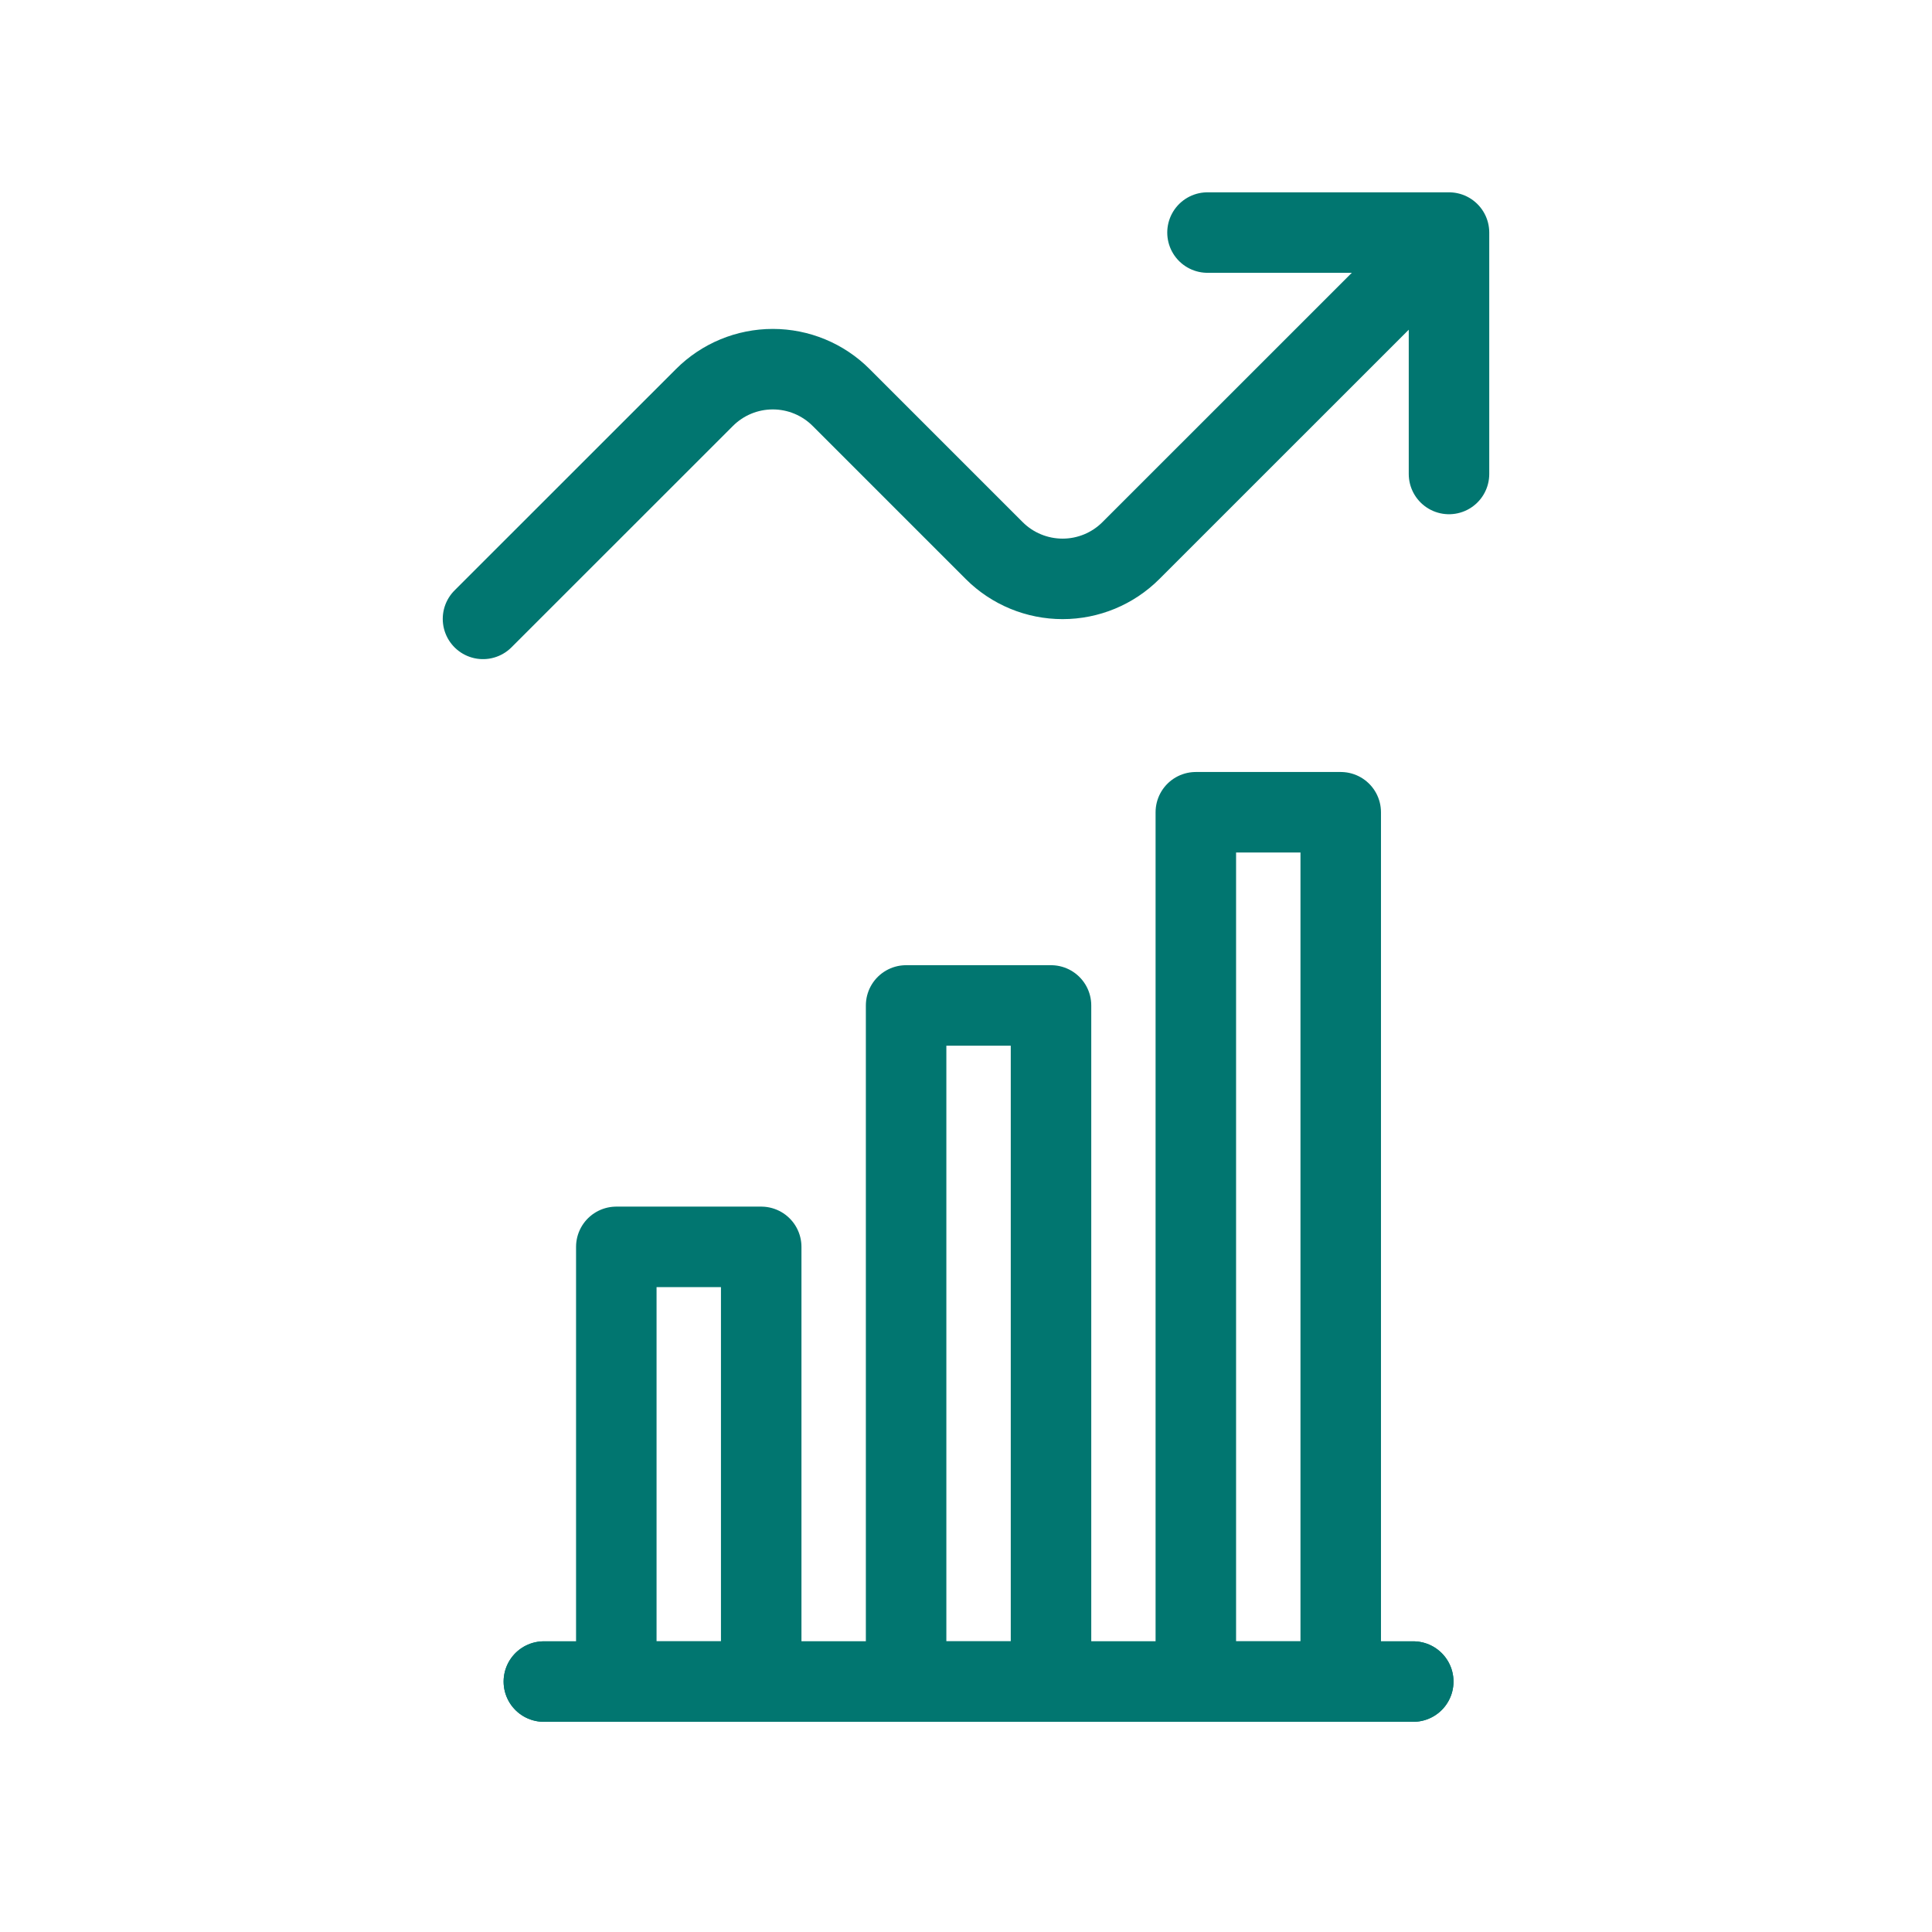
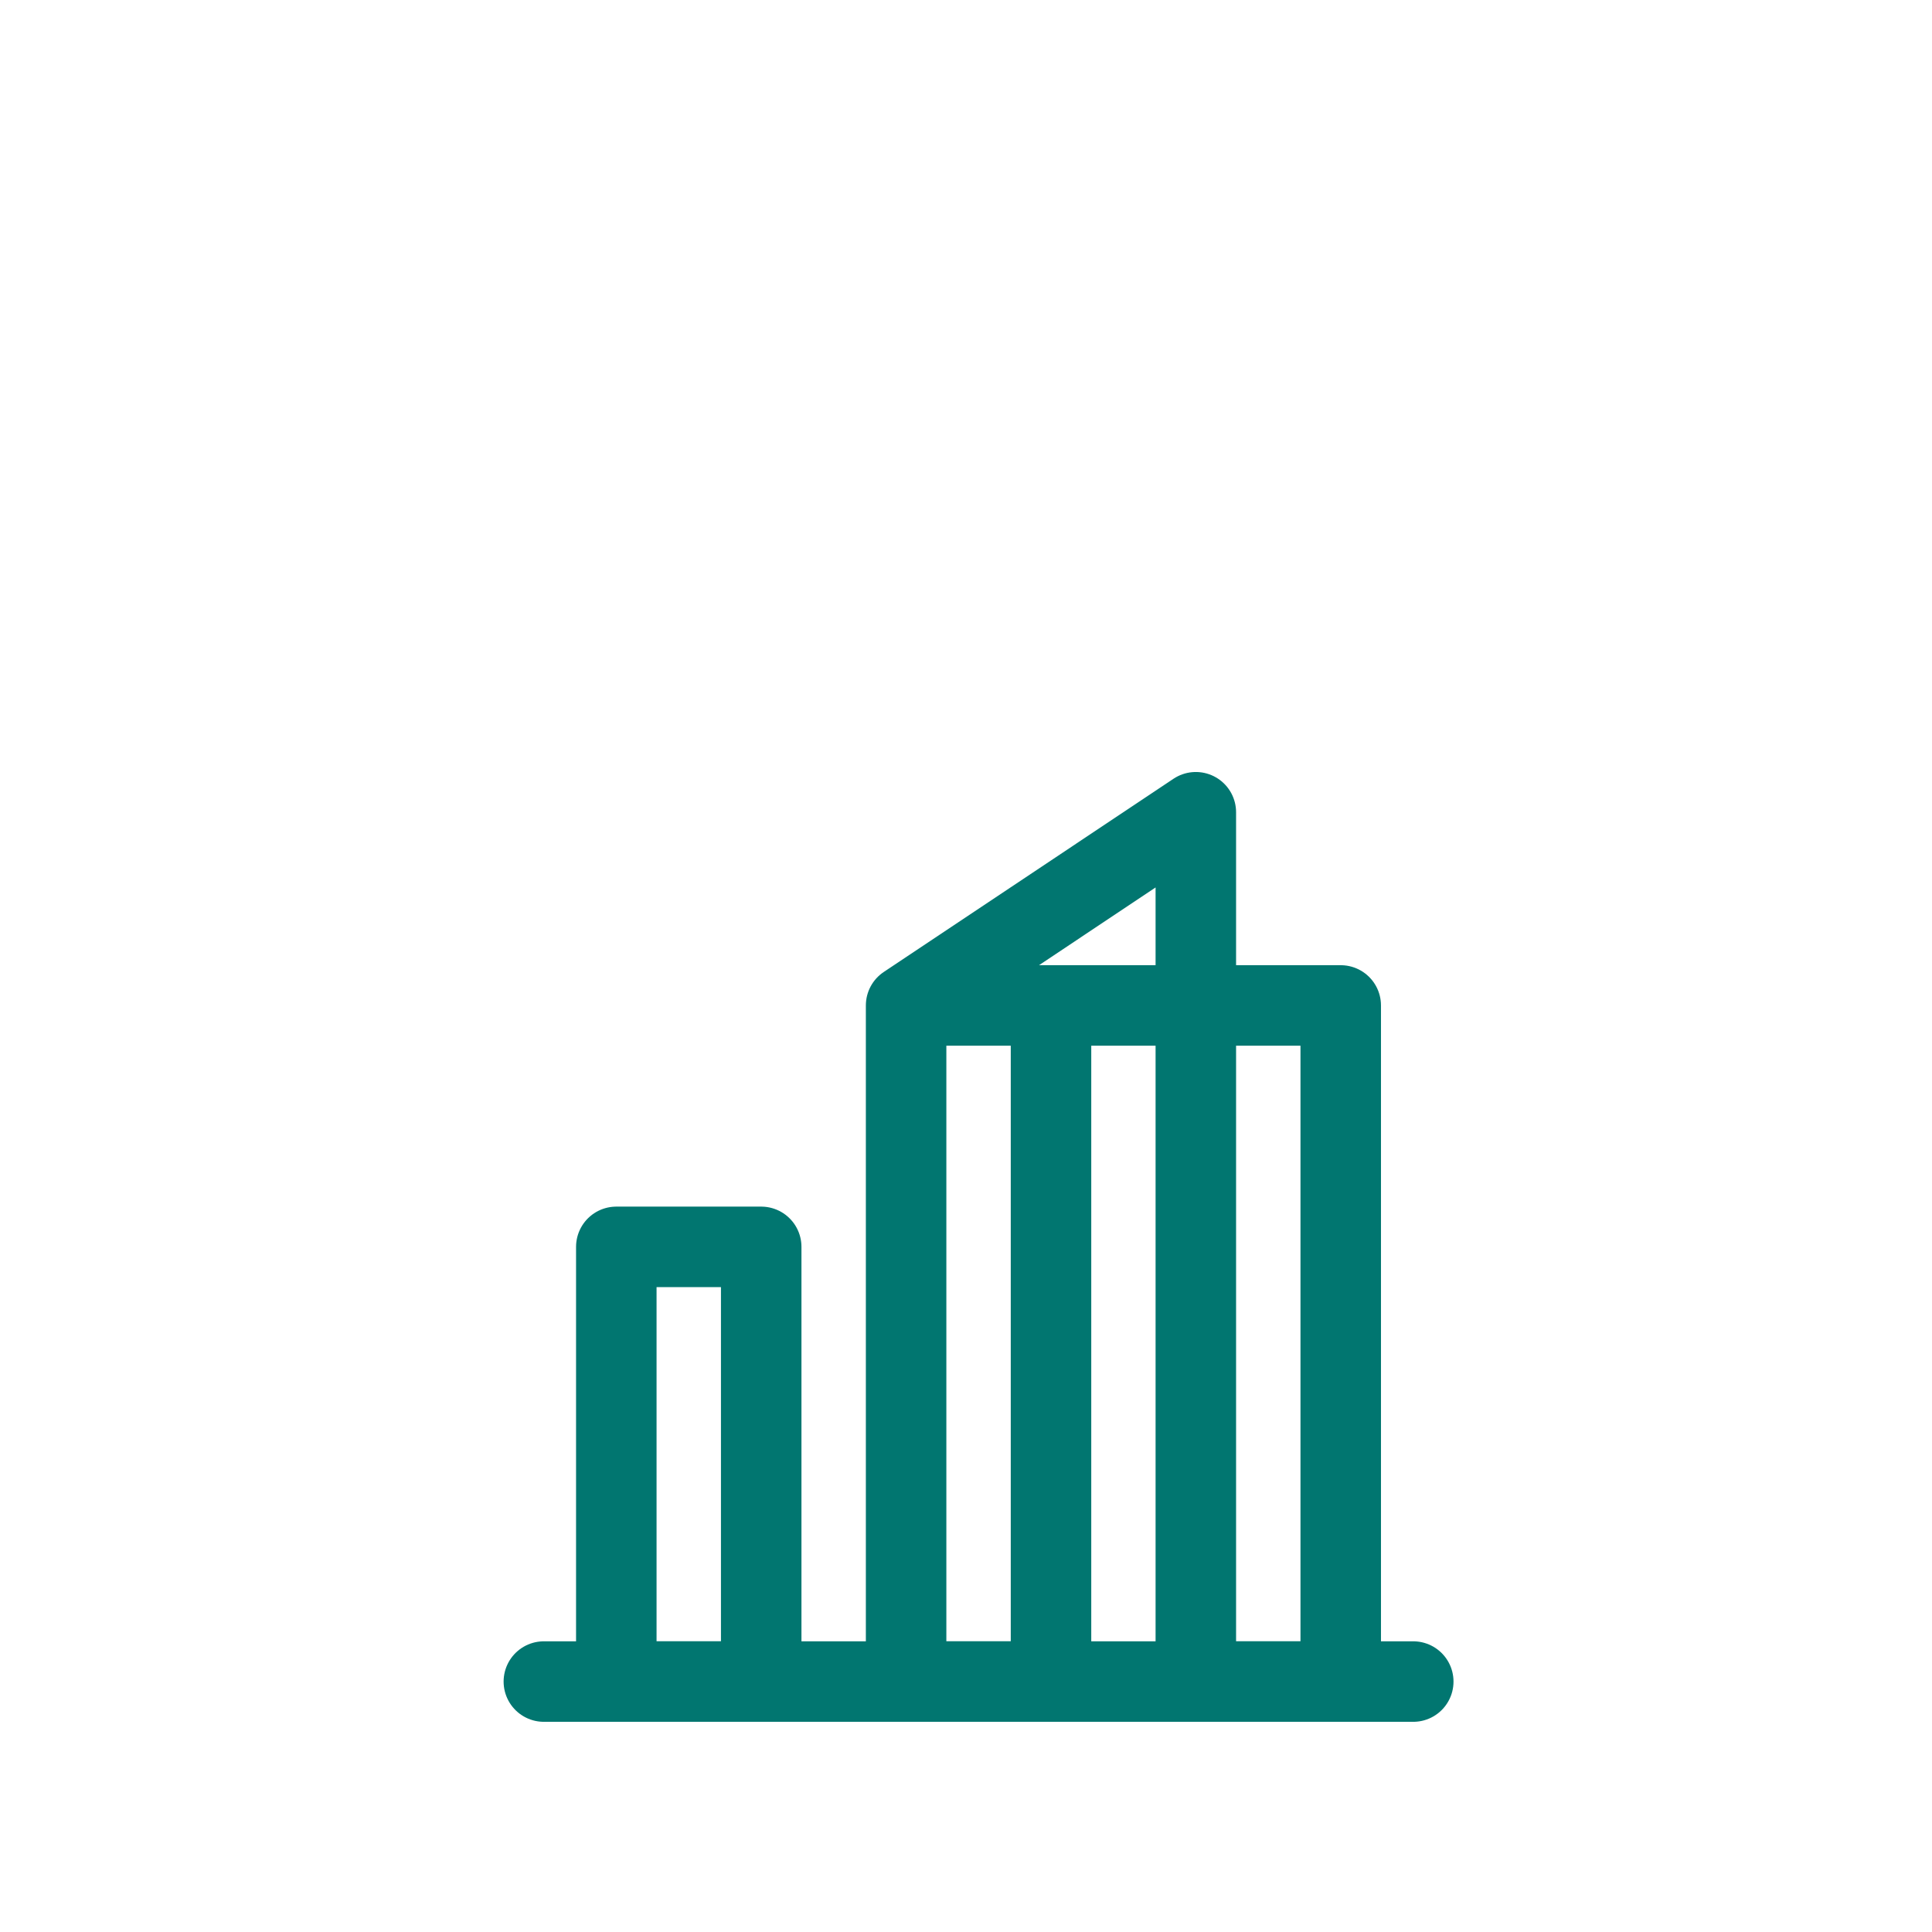
<svg xmlns="http://www.w3.org/2000/svg" width="24" height="24" viewBox="0 0 24 24" fill="none">
  <path d="M17.556 20.889H6.756" stroke="#017670" stroke-linecap="round" />
-   <path d="M17.556 20.889H6.756" stroke="#017670" stroke-linecap="round" />
-   <path d="M7.656 15.489H9.456V20.889H7.656V15.489ZM11.256 12.49H13.056V20.889H11.256V12.49ZM14.855 10.09H16.655V20.889H14.855V10.09Z" stroke="#017670" stroke-linejoin="round" />
-   <path d="M6 7.688L8.752 4.937C8.977 4.712 9.282 4.586 9.6 4.586C9.918 4.586 10.223 4.712 10.448 4.937L12.351 6.84C12.576 7.065 12.882 7.191 13.2 7.191C13.518 7.191 13.823 7.065 14.048 6.84L18 2.889M18 2.889V5.888M18 2.889H15" stroke="#017670" stroke-linecap="round" stroke-linejoin="round" />
+   <path d="M7.656 15.489H9.456V20.889H7.656V15.489ZM11.256 12.49H13.056V20.889H11.256V12.49ZH16.655V20.889H14.855V10.09Z" stroke="#017670" stroke-linejoin="round" />
</svg>